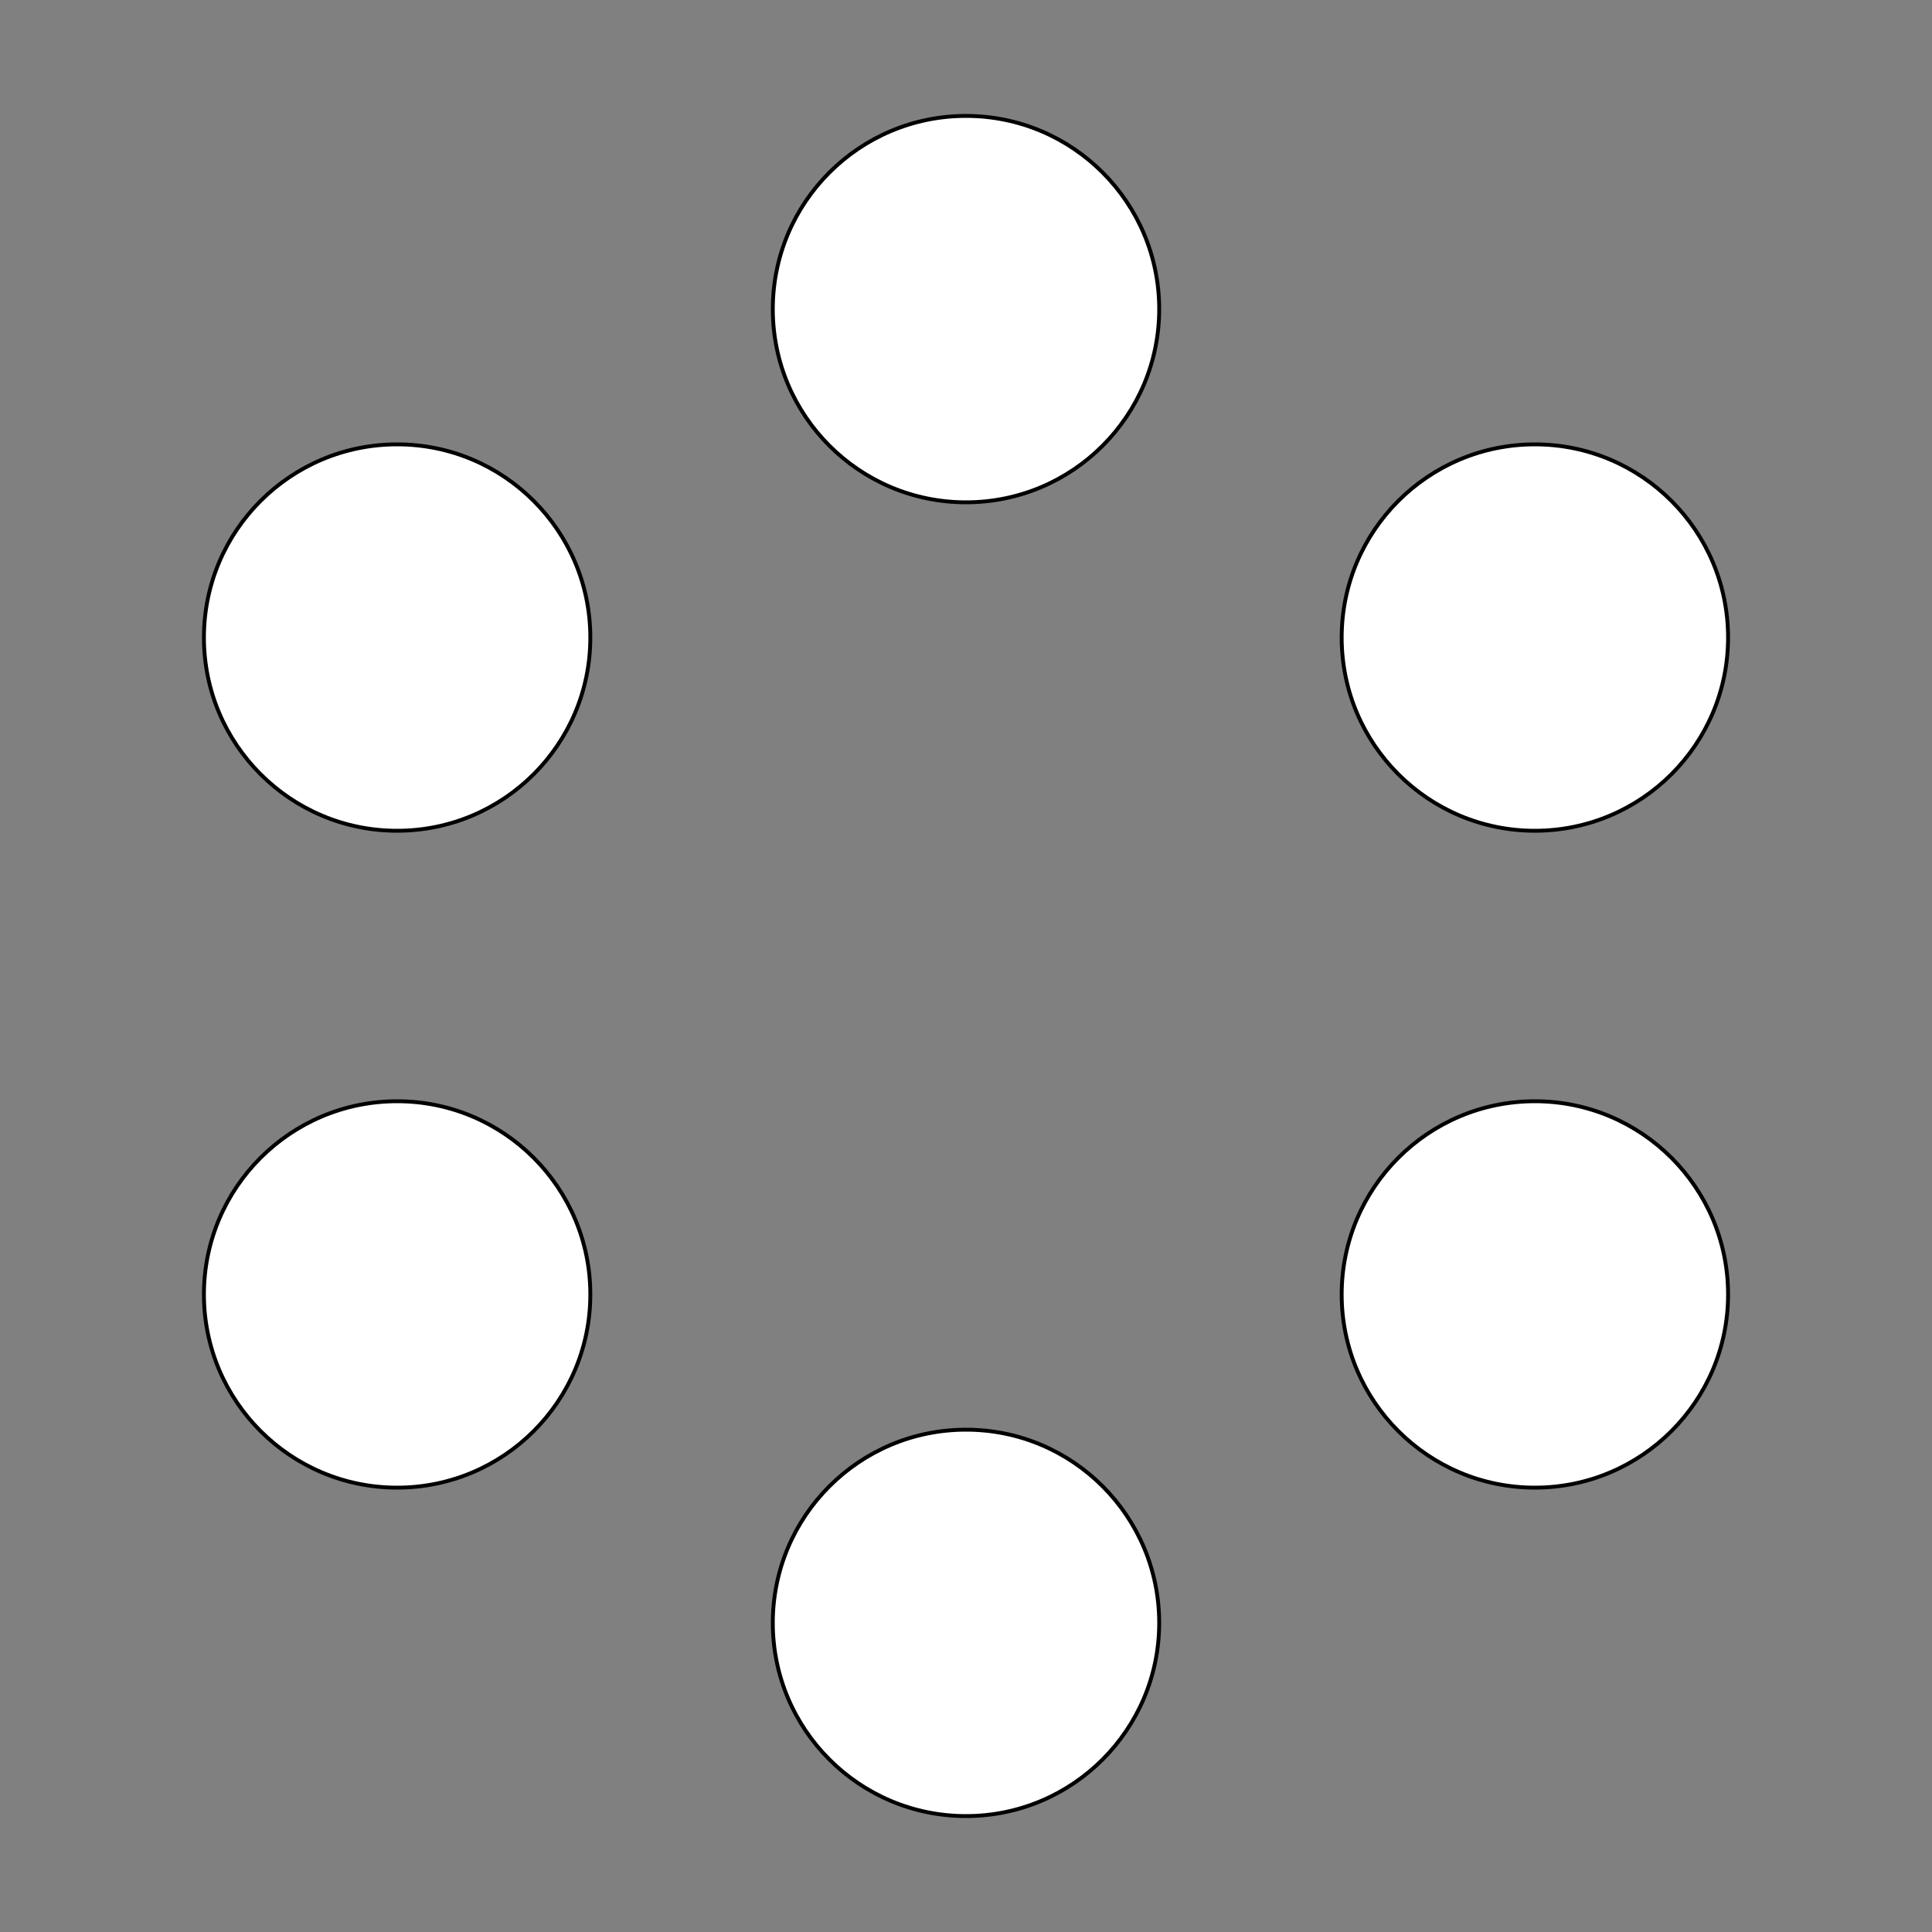
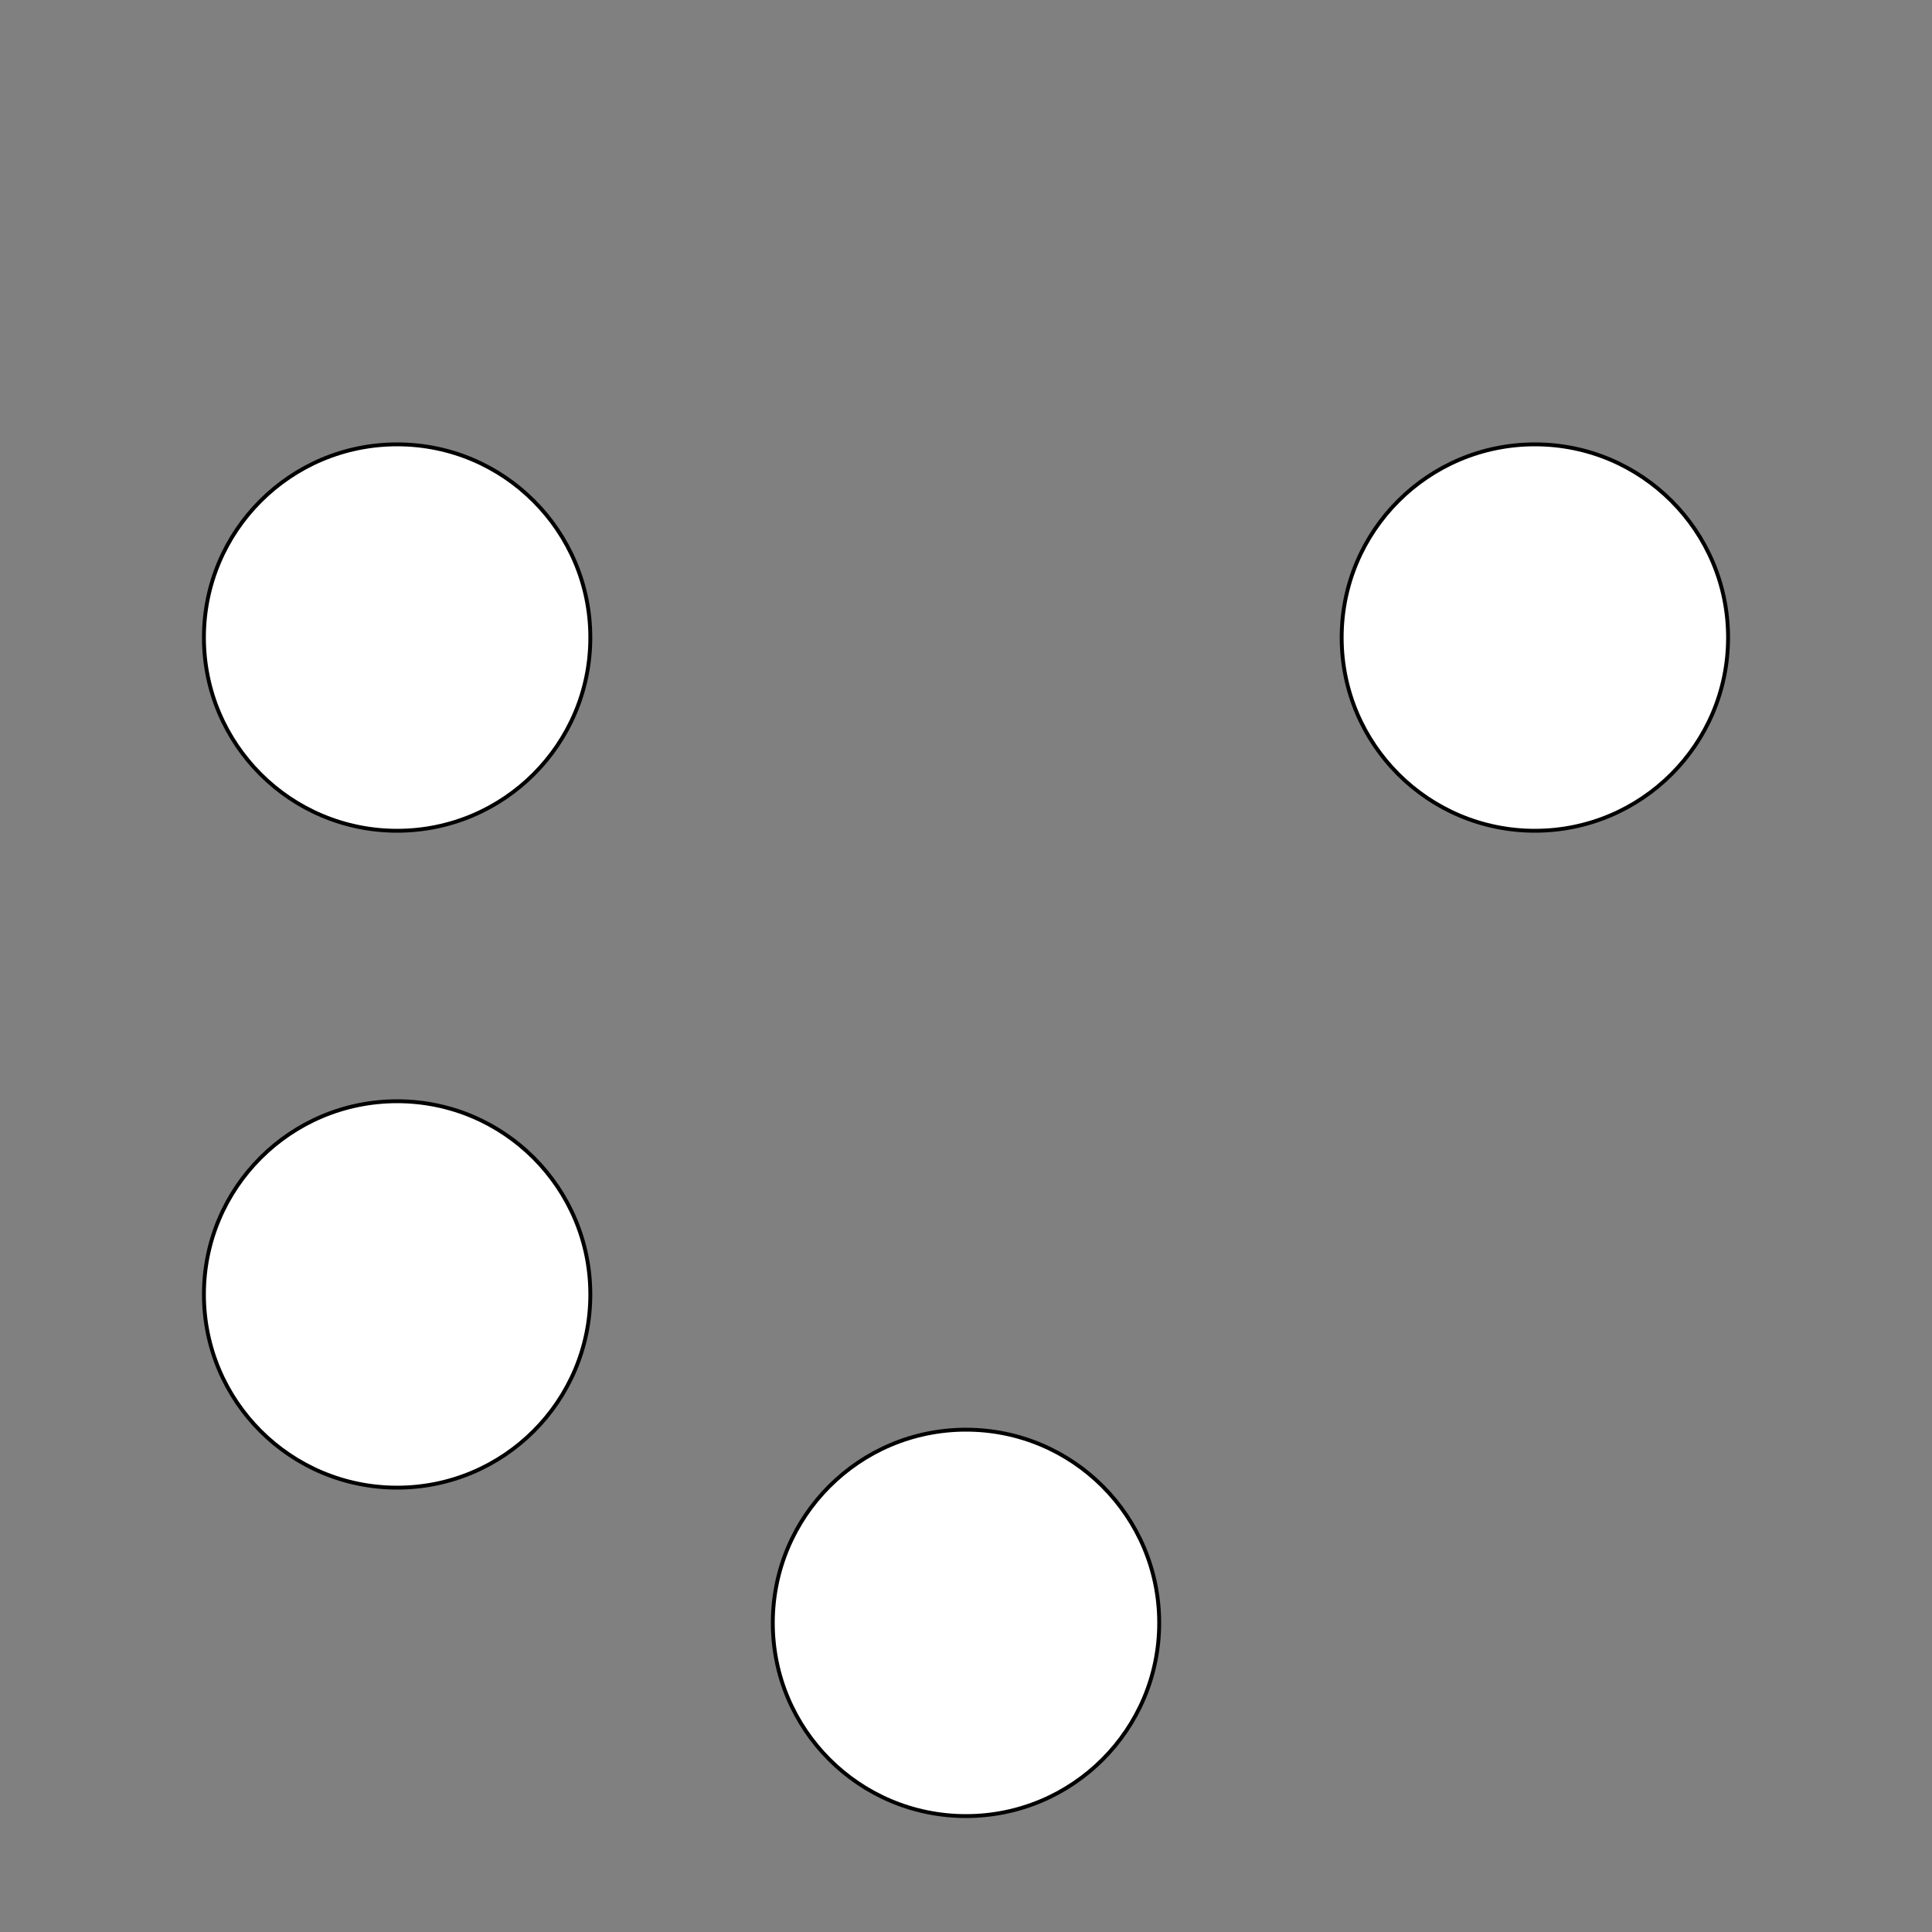
<svg xmlns="http://www.w3.org/2000/svg" width="32" height="32" viewBox="0 0 500 500">
  <rect x="0" y="0" width="500" height="500" fill="#808080" stroke="none" />
  <defs />
  <ellipse style="fill: rgb(255, 255, 255); stroke: rgb(0, 0, 0);" cx="250" cy="420" rx="50" ry="50" />
  <ellipse style="fill: rgb(255, 255, 255); stroke: rgb(0, 0, 0);" cx="102.776" cy="335" rx="50" ry="50" />
  <ellipse style="fill: rgb(255, 255, 255); stroke: rgb(0, 0, 0);" cx="102.776" cy="165" rx="50" ry="50" />
-   <ellipse style="fill: rgb(255, 255, 255); stroke: rgb(0, 0, 0);" cx="250" cy="80" rx="50" ry="50" />
  <ellipse style="fill: rgb(255, 255, 255); stroke: rgb(0, 0, 0);" cx="397.224" cy="165" rx="50" ry="50" />
-   <ellipse style="fill: rgb(255, 255, 255); stroke: rgb(0, 0, 0);" cx="397.224" cy="335" rx="50" ry="50" />
</svg>